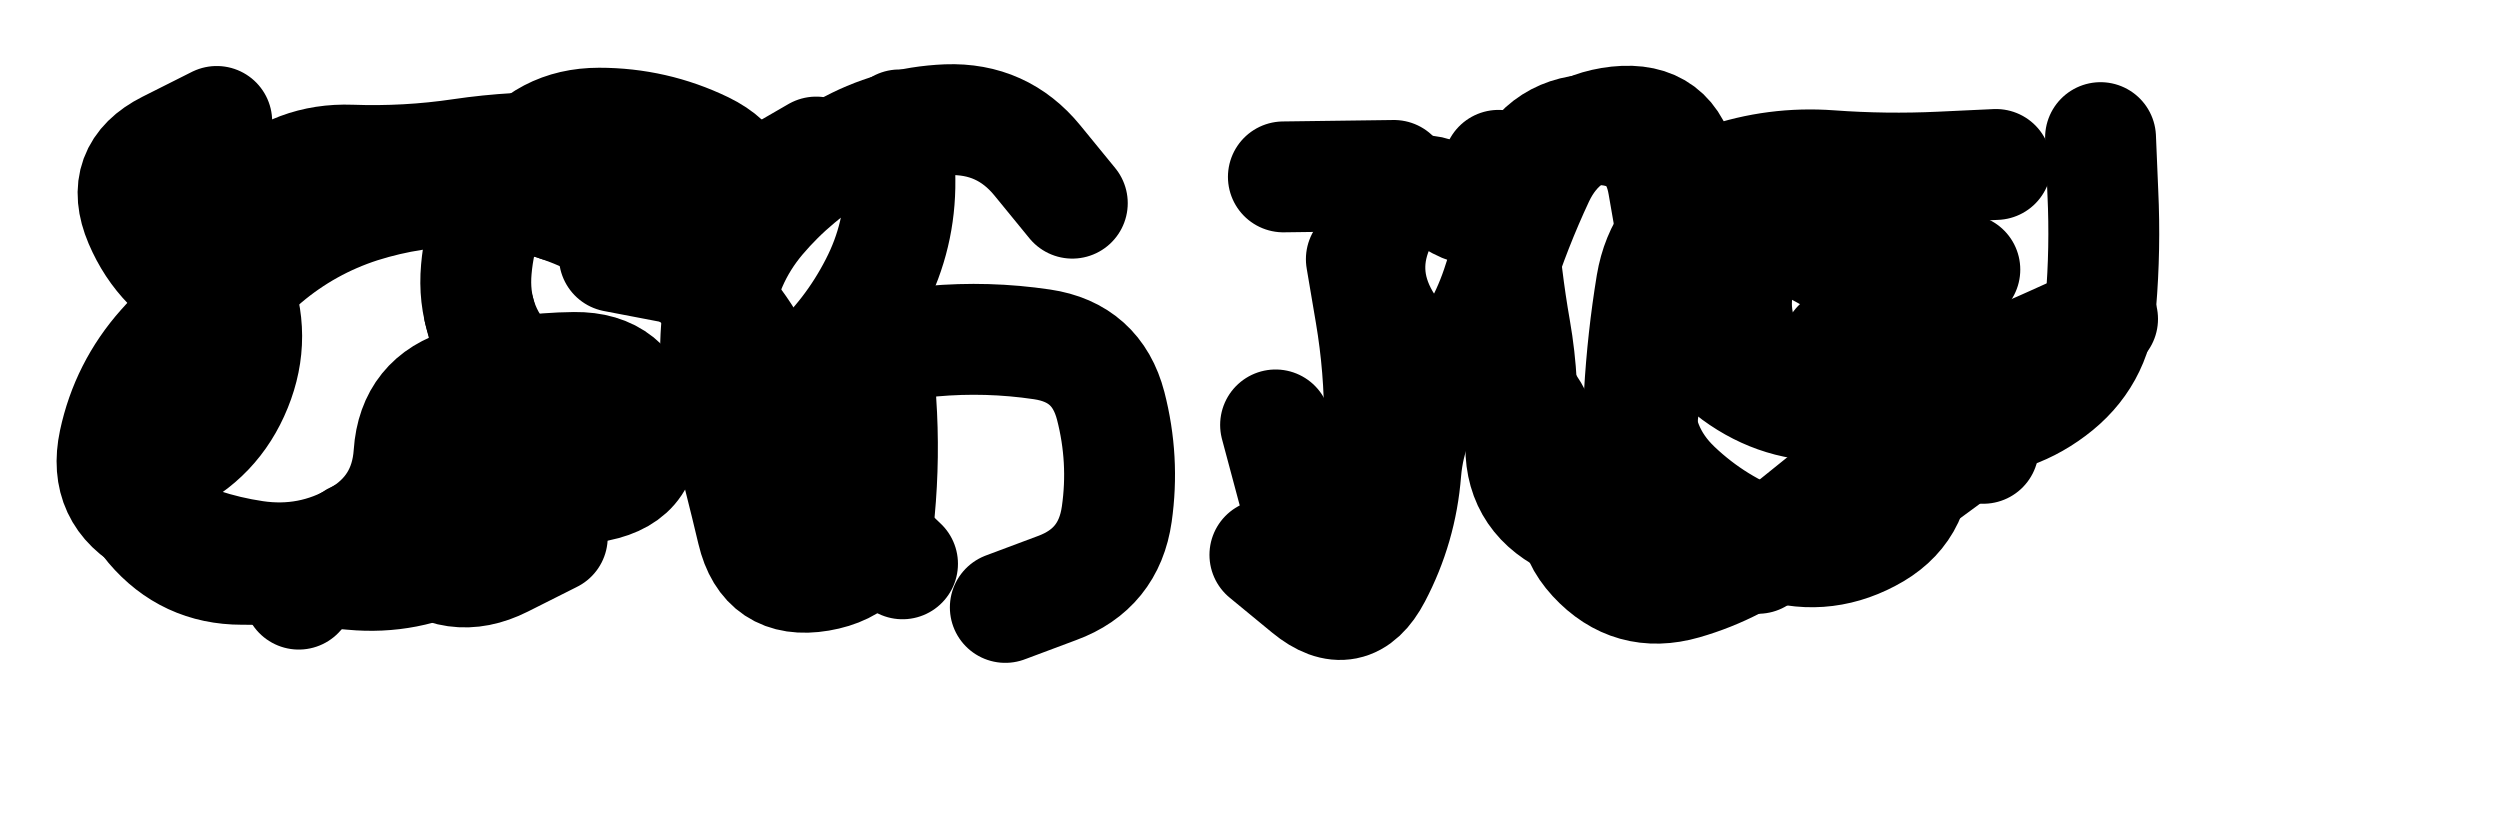
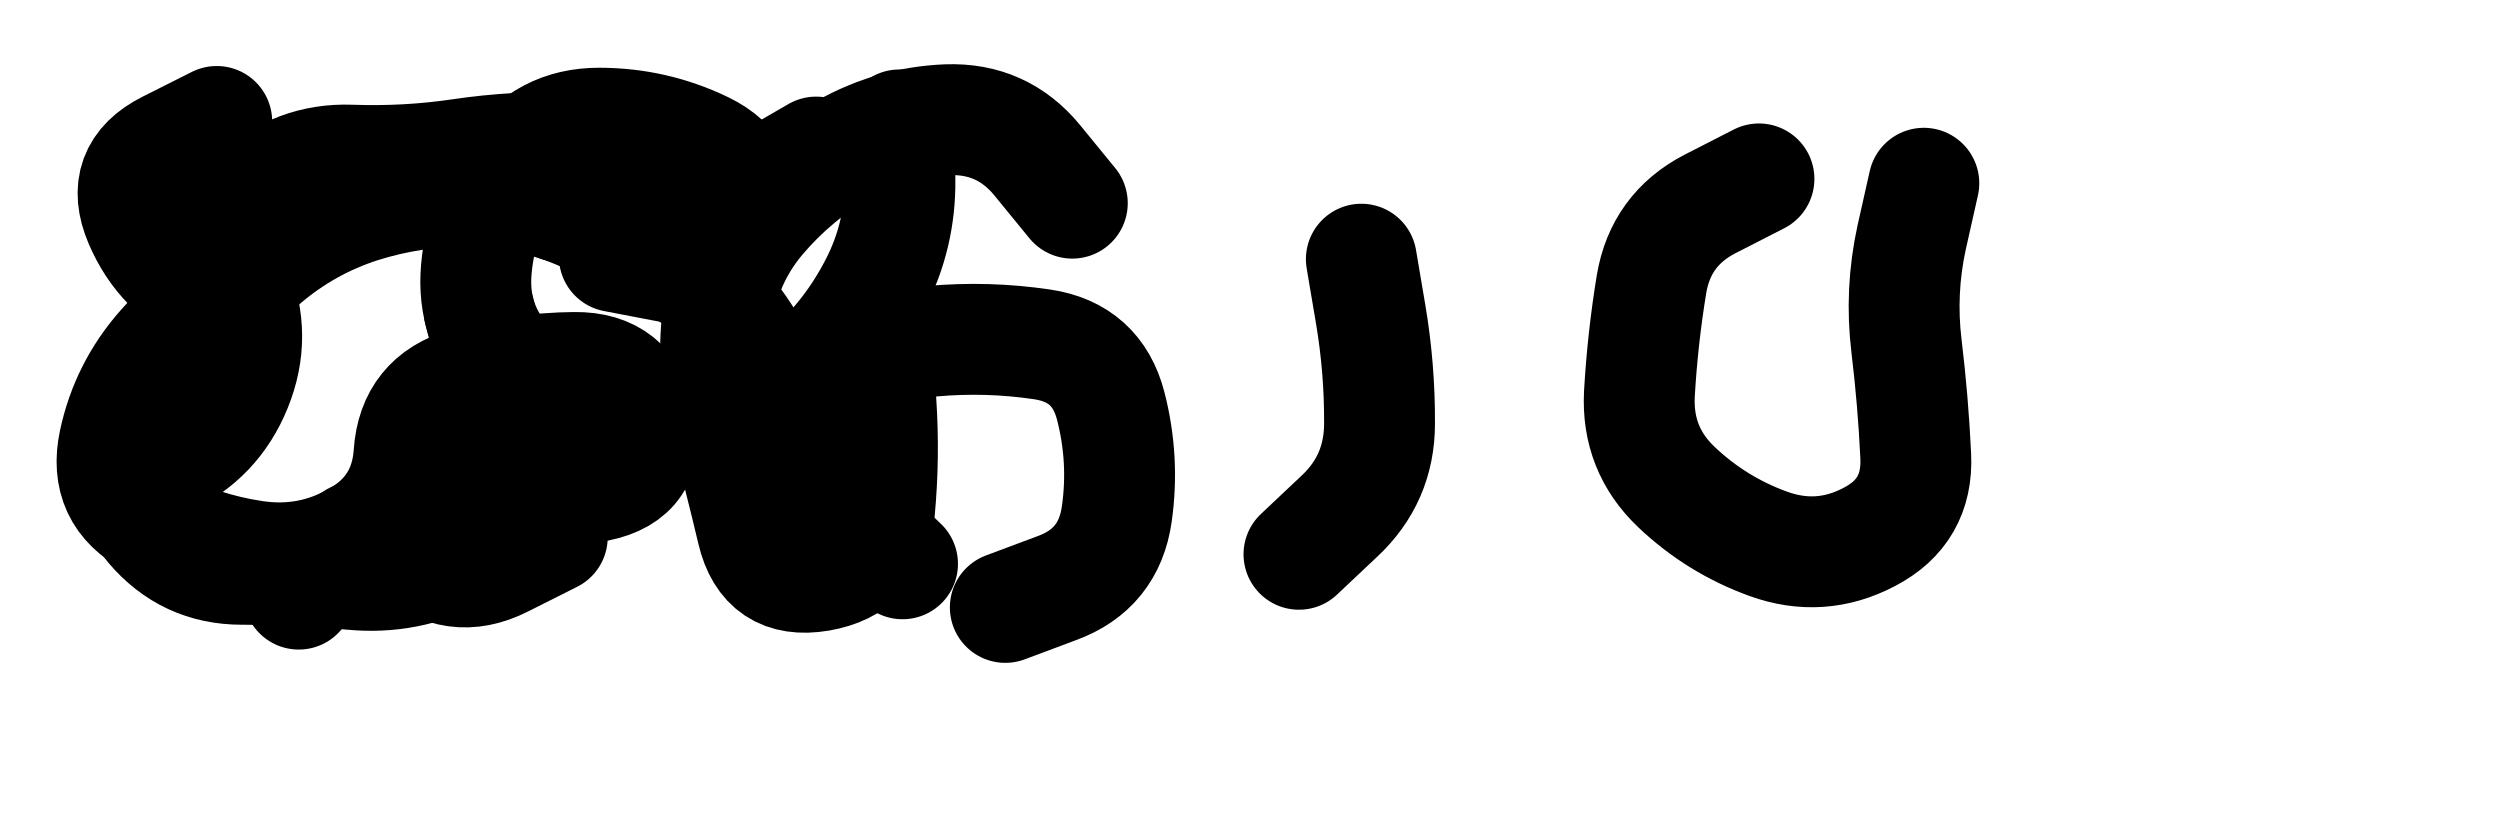
<svg xmlns="http://www.w3.org/2000/svg" viewBox="0 0 8658 2886">
  <title>Infinite Scribble #5121</title>
  <defs>
    <filter id="piece_5121_3_1_filter" x="-100" y="-100" width="8858" height="3086" filterUnits="userSpaceOnUse">
      <feTurbulence result="lineShape_distorted_turbulence" type="turbulence" baseFrequency="10416e-6" numOctaves="3" />
      <feGaussianBlur in="lineShape_distorted_turbulence" result="lineShape_distorted_turbulence_smoothed" stdDeviation="53760e-3" />
      <feDisplacementMap in="SourceGraphic" in2="lineShape_distorted_turbulence_smoothed" result="lineShape_distorted_results_shifted" scale="61440e-2" xChannelSelector="R" yChannelSelector="G" />
      <feOffset in="lineShape_distorted_results_shifted" result="lineShape_distorted" dx="-15360e-2" dy="-15360e-2" />
      <feGaussianBlur in="lineShape_distorted" result="lineShape_1" stdDeviation="19200e-3" />
      <feColorMatrix in="lineShape_1" result="lineShape" type="matrix" values="1 0 0 0 0  0 1 0 0 0  0 0 1 0 0  0 0 0 23040e-3 -11520e-3" />
      <feGaussianBlur in="lineShape" result="shrank_blurred" stdDeviation="16400e-3" />
      <feColorMatrix in="shrank_blurred" result="shrank" type="matrix" values="1 0 0 0 0 0 1 0 0 0 0 0 1 0 0 0 0 0 16520e-3 -11520e-3" />
      <feColorMatrix in="lineShape" result="border_filled" type="matrix" values="0.5 0 0 0 -0.15  0 0.5 0 0 -0.15  0 0 0.5 0 -0.15  0 0 0 1 0" />
      <feComposite in="border_filled" in2="shrank" result="border" operator="out" />
      <feColorMatrix in="lineShape" result="adjustedColor" type="matrix" values="0.95 0 0 0 -0.05  0 0.95 0 0 -0.05  0 0 0.95 0 -0.05  0 0 0 1 0" />
      <feMorphology in="lineShape" result="frost1_shrink" operator="erode" radius="38400e-3" />
      <feColorMatrix in="frost1_shrink" result="frost1" type="matrix" values="2 0 0 0 0.05  0 2 0 0 0.05  0 0 2 0 0.05  0 0 0 0.5 0" />
      <feMorphology in="lineShape" result="frost2_shrink" operator="erode" radius="115200e-3" />
      <feColorMatrix in="frost2_shrink" result="frost2" type="matrix" values="2 0 0 0 0.35  0 2 0 0 0.35  0 0 2 0 0.35  0 0 0 0.5 0" />
      <feMerge result="shapes_linestyle_colors">
        <feMergeNode in="frost1" />
        <feMergeNode in="frost2" />
      </feMerge>
      <feTurbulence result="shapes_linestyle_linestyle_turbulence" type="turbulence" baseFrequency="78e-3" numOctaves="2" />
      <feDisplacementMap in="shapes_linestyle_colors" in2="shapes_linestyle_linestyle_turbulence" result="frost" scale="-256000e-3" xChannelSelector="R" yChannelSelector="G" />
      <feMerge result="shapes_linestyle">
        <feMergeNode in="adjustedColor" />
        <feMergeNode in="frost" />
      </feMerge>
      <feComposite in="shapes_linestyle" in2="shrank" result="shapes_linestyle_cropped" operator="atop" />
      <feComposite in="border" in2="shapes_linestyle_cropped" result="shapes" operator="over" />
      <feTurbulence result="shapes_finished_turbulence" type="turbulence" baseFrequency="65104e-6" numOctaves="3" />
      <feGaussianBlur in="shapes_finished_turbulence" result="shapes_finished_turbulence_smoothed" stdDeviation="0" />
      <feDisplacementMap in="shapes" in2="shapes_finished_turbulence_smoothed" result="shapes_finished_results_shifted" scale="11520e-2" xChannelSelector="R" yChannelSelector="G" />
      <feOffset in="shapes_finished_results_shifted" result="shapes_finished" dx="-2880e-2" dy="-2880e-2" />
    </filter>
    <filter id="piece_5121_3_1_shadow" x="-100" y="-100" width="8858" height="3086" filterUnits="userSpaceOnUse">
      <feColorMatrix in="SourceGraphic" result="result_blackened" type="matrix" values="0 0 0 0 0  0 0 0 0 0  0 0 0 0 0  0 0 0 0.8 0" />
      <feGaussianBlur in="result_blackened" result="result_blurred" stdDeviation="115200e-3" />
      <feComposite in="SourceGraphic" in2="result_blurred" result="result" operator="over" />
    </filter>
    <filter id="piece_5121_3_1_overall" x="-100" y="-100" width="8858" height="3086" filterUnits="userSpaceOnUse">
      <feTurbulence result="background_texture_bumps" type="fractalNoise" baseFrequency="34e-3" numOctaves="3" />
      <feDiffuseLighting in="background_texture_bumps" result="background_texture" surfaceScale="1" diffuseConstant="2" lighting-color="#555">
        <feDistantLight azimuth="225" elevation="20" />
      </feDiffuseLighting>
      <feMorphology in="SourceGraphic" result="background_glow_1_thicken" operator="dilate" radius="87600e-3" />
      <feColorMatrix in="background_glow_1_thicken" result="background_glow_1_thicken_colored" type="matrix" values="1.1 0 0 0 0  0 1.1 0 0 0  0 0 1.1 0 0  0 0 0 0.6 0" />
      <feGaussianBlur in="background_glow_1_thicken_colored" result="background_glow_1" stdDeviation="438000e-3" />
      <feMorphology in="SourceGraphic" result="background_glow_2_thicken" operator="dilate" radius="175200e-3" />
      <feColorMatrix in="background_glow_2_thicken" result="background_glow_2_thicken_colored" type="matrix" values="1 0 0 0 0  0 1 0 0 0  0 0 1 0 0  0 0 0 1 0" />
      <feGaussianBlur in="background_glow_2_thicken_colored" result="background_glow_2" stdDeviation="58400e-3" />
      <feComposite in="background_glow_1" in2="background_glow_2" result="background_glow" operator="out" />
      <feBlend in="background_glow" in2="background_texture" result="background_merged" mode="lighten" />
      <feColorMatrix in="background_merged" result="background" type="matrix" values="0.2 0 0 0 0  0 0.2 0 0 0  0 0 0.2 0 0  0 0 0 1 0" />
    </filter>
    <clipPath id="piece_5121_3_1_clip">
      <rect x="0" y="0" width="8658" height="2886" />
    </clipPath>
    <g id="layer_5" filter="url(#piece_5121_3_1_filter)" stroke-width="384" stroke-linecap="round" fill="none">
      <path d="M 3896 886 Q 3896 886 3775 738 Q 3654 590 3462 597 Q 3271 605 3105 699 Q 2939 794 2815 940 Q 2692 1086 2668 1276 Q 2645 1466 2694 1651 Q 2744 1836 2788 2022 Q 2832 2209 3021 2177 Q 3210 2145 3228 1954 Q 3246 1763 3233 1572 Q 3220 1381 3411 1364 Q 3602 1347 3791 1375 Q 3981 1403 4029 1588 Q 4077 1774 4050 1963 Q 4023 2153 3843 2219 L 3664 2286" stroke="hsl(72,100%,46%)" />
-       <path d="M 6497 1912 Q 6497 1912 6348 2032 Q 6199 2152 6015 2205 Q 5831 2258 5701 2117 Q 5572 1976 5702 1836 Q 5833 1697 5896 1516 Q 5960 1336 6000 1148 Q 6041 961 6008 772 Q 5975 584 5784 604 Q 5594 625 5512 798 Q 5431 971 5373 1153 Q 5316 1336 5191 1481 Q 5067 1626 5051 1817 Q 5036 2008 4947 2177 Q 4858 2347 4710 2225 L 4563 2104 M 7051 1735 Q 7051 1735 6990 1553 Q 6930 1371 6738 1373 L 6547 1376" stroke="hsl(201,100%,46%)" />
    </g>
    <g id="layer_4" filter="url(#piece_5121_3_1_filter)" stroke-width="384" stroke-linecap="round" fill="none">
      <path d="M 2310 1071 Q 2310 1071 2498 1107 Q 2686 1143 2740 959 Q 2794 776 2621 692 Q 2449 609 2257 609 Q 2066 609 1957 766 Q 1849 924 1832 1115 Q 1815 1306 1946 1445 Q 2077 1584 2268 1598 Q 2459 1613 2650 1603 Q 2842 1594 2984 1466 Q 3126 1338 3213 1168 Q 3301 998 3299 806 L 3297 615 M 876 1601 Q 876 1601 983 1442 Q 1090 1284 915 1205 Q 741 1127 666 951 Q 591 775 762 689 L 933 603" stroke="hsl(51,100%,47%)" />
-       <path d="M 7464 1287 Q 7464 1287 7289 1366 Q 7115 1445 6933 1507 Q 6752 1569 6561 1585 Q 6370 1602 6211 1495 Q 6053 1389 6014 1201 Q 5975 1014 5943 825 Q 5912 636 5720 631 Q 5529 627 5452 802 Q 5376 978 5212 878 Q 5049 779 4965 951 Q 4882 1123 4978 1288 Q 5075 1454 5266 1470 Q 5457 1487 5521 1667 Q 5585 1848 5737 1964 Q 5889 2080 6080 2098 L 6271 2116" stroke="hsl(177,100%,41%)" />
    </g>
    <g id="layer_3" filter="url(#piece_5121_3_1_filter)" stroke-width="384" stroke-linecap="round" fill="none">
      <path d="M 778 1545 Q 778 1545 867 1376 Q 957 1207 1103 1083 Q 1249 960 1431 901 Q 1614 843 1805 844 Q 1997 846 2174 918 Q 2351 991 2512 1093 Q 2674 1196 2774 1359 Q 2874 1522 2952 1696 Q 3031 1871 3169 2003 L 3308 2135 M 2095 2043 Q 2095 2043 1924 2129 Q 1753 2215 1612 2085 Q 1472 1956 1344 2098 L 1217 2240" stroke="hsl(38,100%,48%)" />
-       <path d="M 6987 1116 Q 6987 1116 6795 1127 Q 6604 1138 6446 1030 Q 6288 923 6221 1102 Q 6155 1282 6264 1439 Q 6373 1596 6564 1611 Q 6755 1627 6946 1640 Q 7137 1653 7290 1538 Q 7443 1424 7458 1233 Q 7474 1042 7465 850 L 7457 659 M 5372 755 Q 5372 755 5384 946 Q 5397 1137 5430 1325 Q 5463 1514 5450 1705 Q 5438 1896 5608 1983 L 5779 2070 M 4600 1654 L 4699 2024" stroke="hsl(129,100%,43%)" />
    </g>
    <g id="layer_2" filter="url(#piece_5121_3_1_filter)" stroke-width="384" stroke-linecap="round" fill="none">
      <path d="M 2772 1744 L 2887 2109 M 1842 1260 Q 1842 1260 1890 1445 Q 1938 1631 1936 1822 Q 1934 2014 1764 2102 Q 1594 2190 1403 2172 Q 1212 2154 1020 2154 Q 829 2154 705 2008 Q 582 1862 755 1781 Q 929 1701 1001 1523 Q 1073 1346 1000 1169 Q 928 992 1067 861 Q 1207 730 1398 737 Q 1590 744 1779 716 Q 1969 688 2160 694 Q 2352 701 2515 801 Q 2678 902 2843 805 L 3009 709" stroke="hsl(24,100%,49%)" />
-       <path d="M 6926 1772 Q 6926 1772 6772 1885 Q 6618 1998 6437 2061 Q 6256 2124 6078 2053 Q 5900 1983 5874 1793 Q 5848 1603 5921 1426 Q 5995 1249 5981 1058 Q 5968 867 6149 804 Q 6330 742 6521 756 Q 6712 770 6903 761 L 7095 752 M 4948 1633 Q 4948 1633 4985 1821 Q 5022 2009 4846 2085 L 4670 2161 M 5010 790 L 4627 795" stroke="hsl(90,100%,46%)" />
    </g>
    <g id="layer_1" filter="url(#piece_5121_3_1_filter)" stroke-width="384" stroke-linecap="round" fill="none">
      <path d="M 2065 1904 Q 2065 1904 2252 1866 Q 2440 1828 2402 1640 Q 2364 1453 2172 1455 Q 1981 1457 1796 1509 Q 1612 1562 1599 1753 Q 1586 1944 1420 2040 Q 1255 2136 1065 2108 Q 876 2080 707 1990 Q 538 1901 578 1713 Q 618 1526 745 1383 Q 872 1240 1019 1118 Q 1166 996 1327 893 Q 1488 790 1679 775 Q 1870 760 2033 859 Q 2197 958 2360 859 L 2524 760" stroke="hsl(12,100%,49%)" />
      <path d="M 6845 817 Q 6845 817 6803 1004 Q 6762 1191 6785 1381 Q 6808 1571 6817 1762 Q 6826 1954 6656 2042 Q 6487 2131 6307 2066 Q 6127 2001 5988 1869 Q 5850 1738 5860 1546 Q 5871 1355 5902 1166 Q 5934 977 6104 889 L 6274 802 M 4897 1080 Q 4897 1080 4929 1269 Q 4961 1458 4960 1649 Q 4960 1841 4820 1971 L 4681 2102" stroke="hsl(59,100%,46%)" />
    </g>
  </defs>
  <g filter="url(#piece_5121_3_1_overall)" clip-path="url(#piece_5121_3_1_clip)">
    <use href="#layer_5" />
    <use href="#layer_4" />
    <use href="#layer_3" />
    <use href="#layer_2" />
    <use href="#layer_1" />
  </g>
  <g clip-path="url(#piece_5121_3_1_clip)">
    <use href="#layer_5" filter="url(#piece_5121_3_1_shadow)" />
    <use href="#layer_4" filter="url(#piece_5121_3_1_shadow)" />
    <use href="#layer_3" filter="url(#piece_5121_3_1_shadow)" />
    <use href="#layer_2" filter="url(#piece_5121_3_1_shadow)" />
    <use href="#layer_1" filter="url(#piece_5121_3_1_shadow)" />
  </g>
</svg>